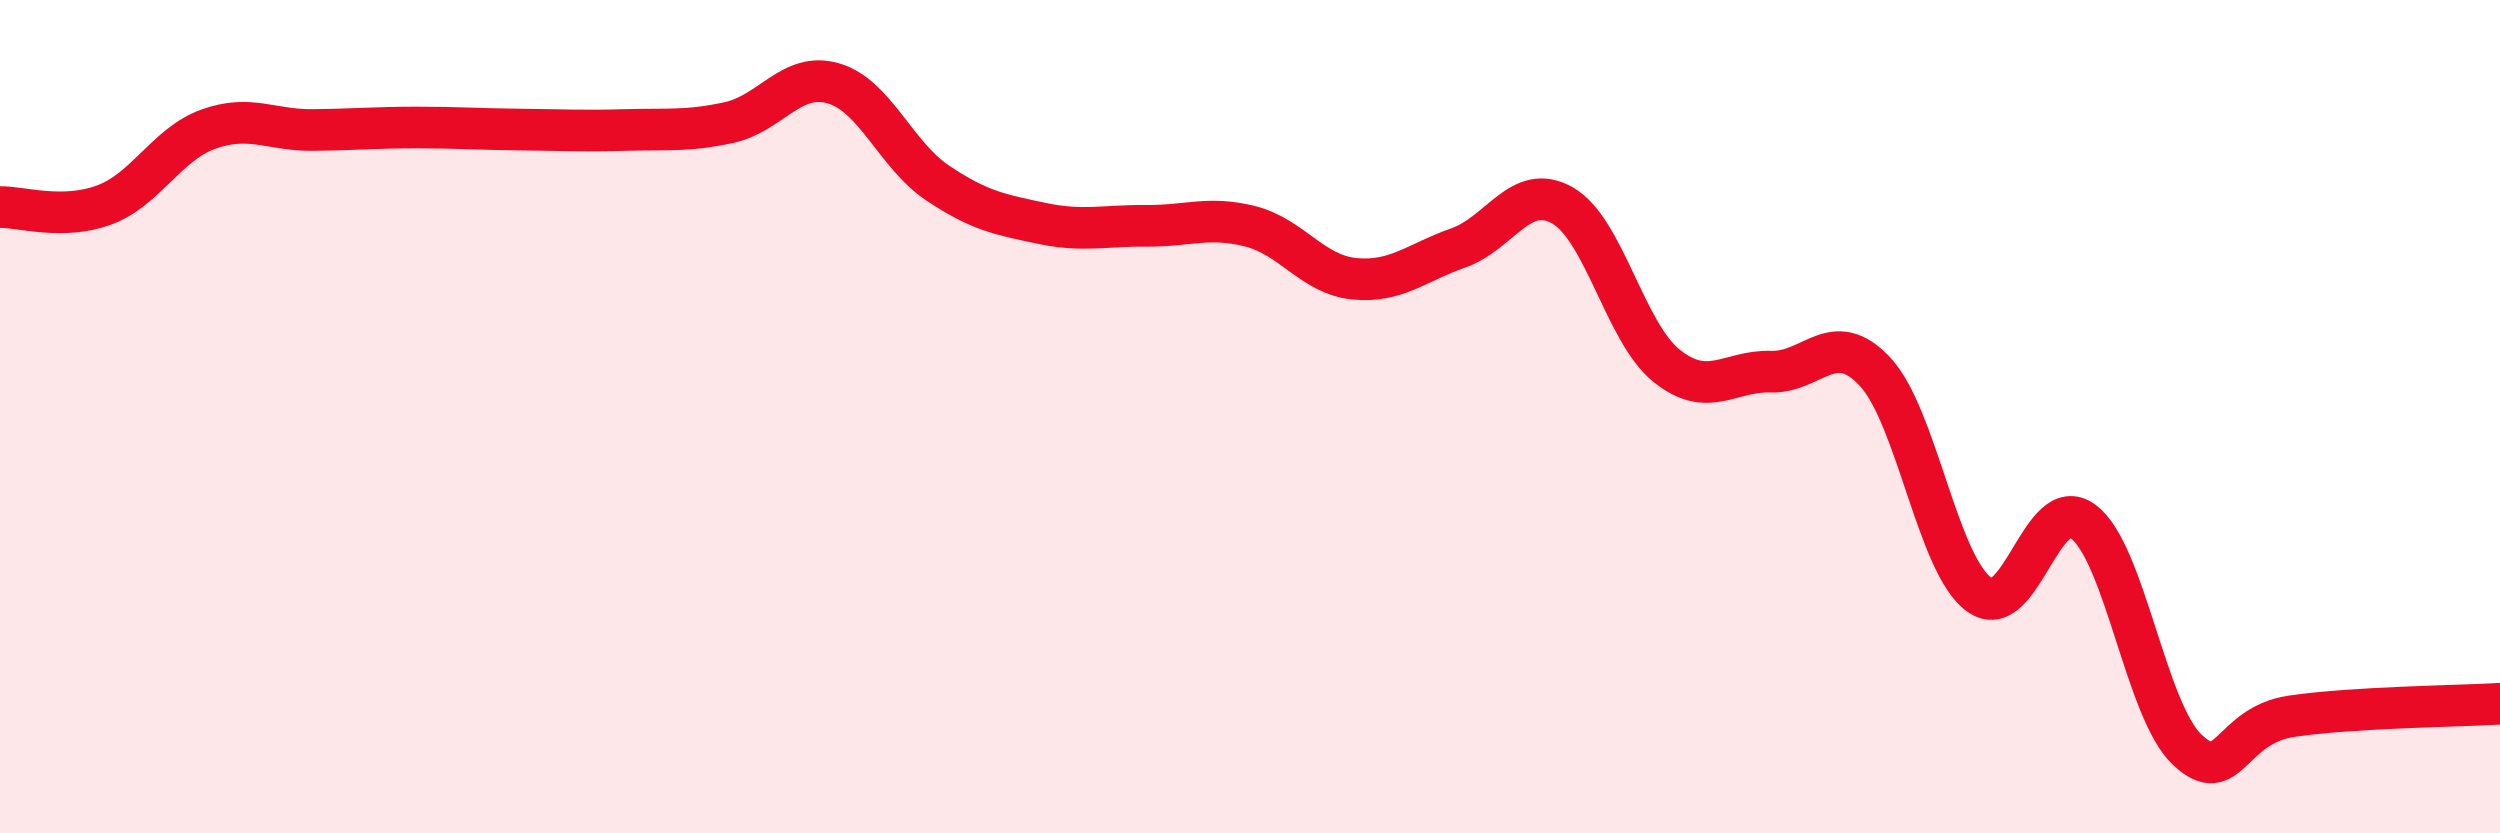
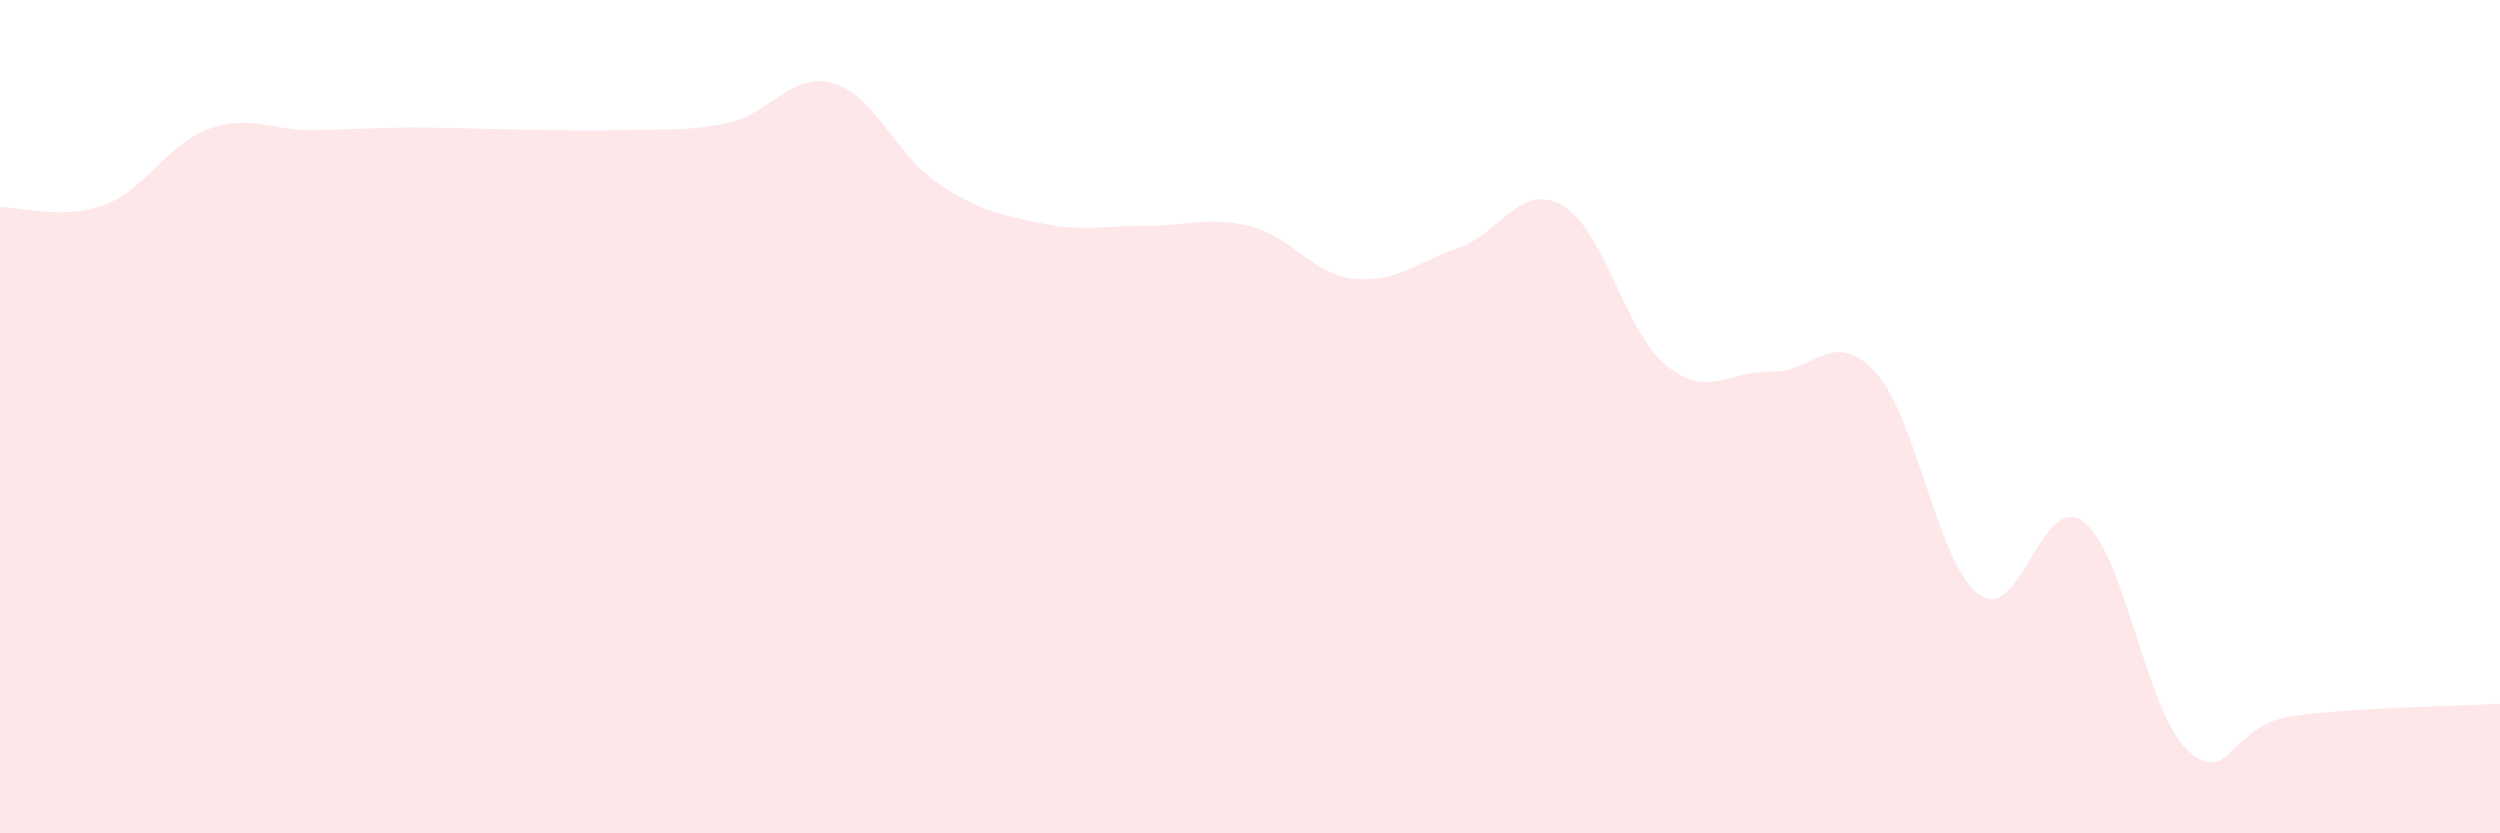
<svg xmlns="http://www.w3.org/2000/svg" width="60" height="20" viewBox="0 0 60 20">
  <path d="M 0,4.97 C 0.5,4.96 1.5,5.29 2.5,4.92 C 3.5,4.55 4,3.46 5,3.1 C 6,2.74 6.5,3.13 7.5,3.12 C 8.5,3.11 9,3.06 10,3.06 C 11,3.06 11.5,3.1 12.5,3.11 C 13.5,3.12 14,3.15 15,3.12 C 16,3.09 16.5,3.16 17.5,2.94 C 18.5,2.72 19,1.71 20,2 C 21,2.29 21.5,3.72 22.5,4.39 C 23.5,5.06 24,5.15 25,5.36 C 26,5.57 26.5,5.41 27.5,5.42 C 28.5,5.43 29,5.18 30,5.43 C 31,5.68 31.5,6.59 32.5,6.69 C 33.5,6.79 34,6.3 35,5.95 C 36,5.6 36.5,4.36 37.5,4.93 C 38.5,5.5 39,7.98 40,8.78 C 41,9.58 41.5,8.89 42.5,8.92 C 43.5,8.95 44,7.85 45,8.92 C 46,9.99 46.5,13.55 47.5,14.27 C 48.5,14.99 49,11.77 50,12.52 C 51,13.27 51.5,17.07 52.5,18 C 53.5,18.93 53.5,17.41 55,17.19 C 56.5,16.97 59,16.95 60,16.89L60 20L0 20Z" fill="#EB0A25" opacity="0.1" stroke-linecap="round" stroke-linejoin="round" />
-   <path d="M 0,4.97 C 0.5,4.96 1.5,5.29 2.5,4.92 C 3.5,4.55 4,3.46 5,3.1 C 6,2.74 6.5,3.13 7.5,3.12 C 8.5,3.11 9,3.06 10,3.06 C 11,3.06 11.5,3.1 12.5,3.11 C 13.5,3.12 14,3.15 15,3.12 C 16,3.09 16.5,3.16 17.5,2.94 C 18.5,2.72 19,1.71 20,2 C 21,2.29 21.5,3.72 22.5,4.39 C 23.5,5.06 24,5.15 25,5.36 C 26,5.57 26.5,5.41 27.5,5.42 C 28.5,5.43 29,5.18 30,5.43 C 31,5.68 31.5,6.59 32.5,6.69 C 33.5,6.79 34,6.3 35,5.95 C 36,5.6 36.5,4.36 37.5,4.93 C 38.5,5.5 39,7.98 40,8.78 C 41,9.58 41.5,8.89 42.5,8.92 C 43.5,8.95 44,7.85 45,8.92 C 46,9.99 46.5,13.55 47.5,14.27 C 48.5,14.99 49,11.77 50,12.52 C 51,13.27 51.5,17.07 52.5,18 C 53.5,18.93 53.5,17.41 55,17.19 C 56.5,16.97 59,16.95 60,16.89" stroke="#EB0A25" stroke-width="1" fill="none" stroke-linecap="round" stroke-linejoin="round" />
</svg>